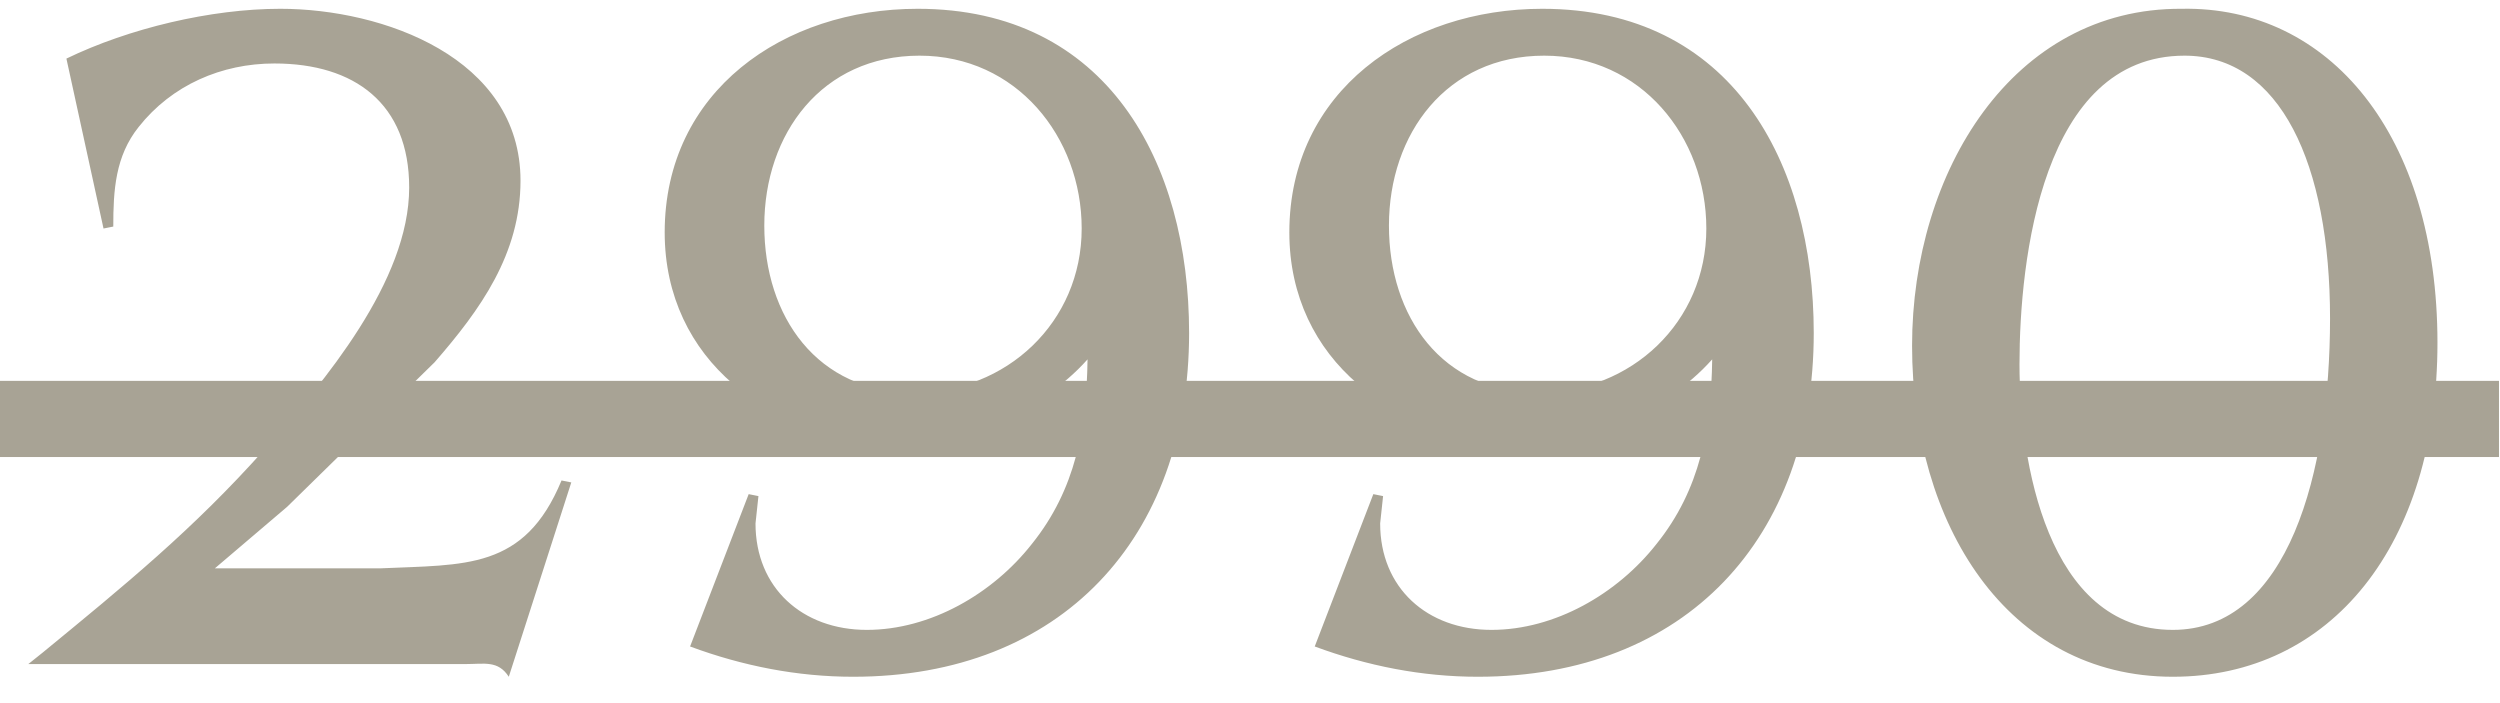
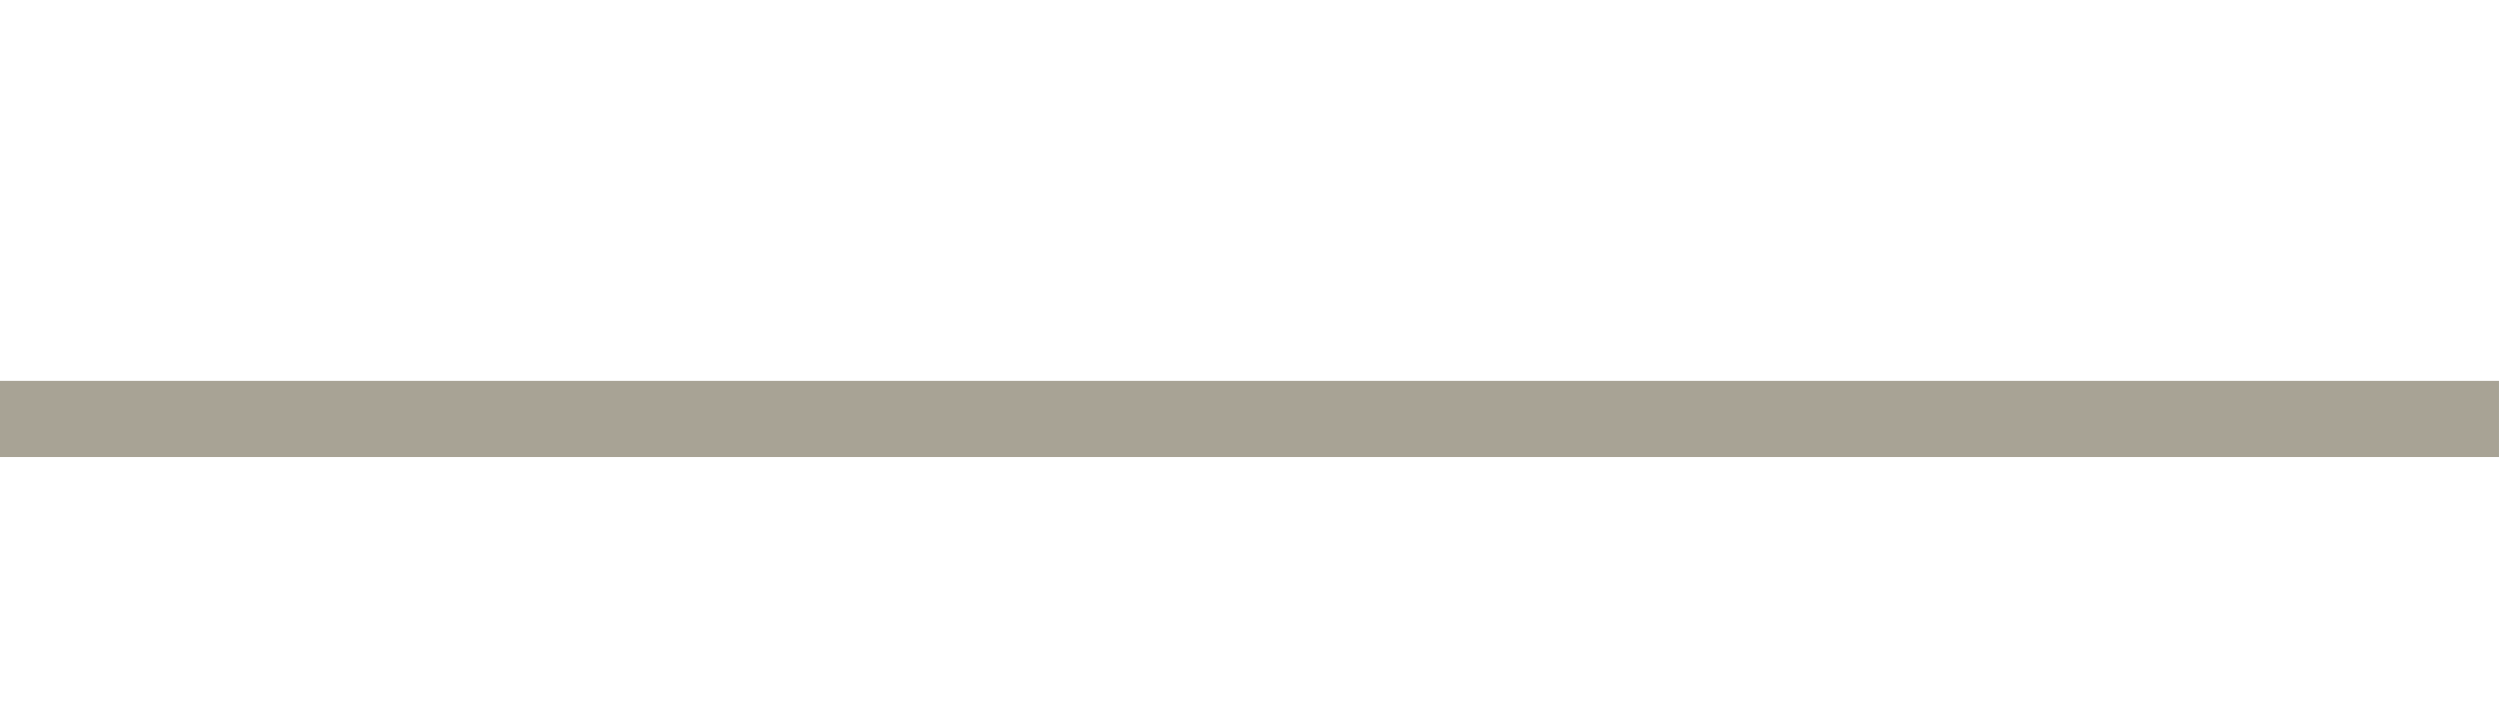
<svg xmlns="http://www.w3.org/2000/svg" width="64" height="18" viewBox="0 0 64 18" fill="none">
  <g opacity="0.5">
-     <path d="M13.025 17.325C12.75 16.9 12.4 17 11.925 17H0.725L1.1 16.7C3.2 14.975 4.95 13.55 6.775 11.5C8.3 9.775 10.475 7.2 10.475 4.8C10.475 2.65 9.075 1.625 7.025 1.625C5.675 1.625 4.4 2.175 3.55 3.25C2.95 4 2.9 4.875 2.9 5.8L2.65 5.85L1.7 1.5C3.3 0.725 5.4 0.225 7.175 0.225C9.8 0.225 13.325 1.475 13.325 4.625C13.325 6.5 12.3 7.925 11.125 9.275L7.35 12.975L5.5 14.55H9.725C11.9 14.45 13.425 14.6 14.375 12.3L14.625 12.35L13.025 17.325ZM19.341 13.4C19.341 15.05 20.541 16.125 22.191 16.125C23.816 16.125 25.416 15.2 26.416 13.925C27.541 12.525 27.816 10.95 27.841 9.2C26.591 10.6 24.691 11.25 22.841 11.25C19.741 11.25 17.016 9.225 17.016 5.95C17.016 2.325 20.066 0.225 23.491 0.225C28.341 0.225 30.441 4.15 30.441 8.525C30.441 13.775 27.166 17.325 21.841 17.325C20.416 17.325 19.016 17.05 17.666 16.55L19.166 12.65L19.416 12.7L19.341 13.4ZM23.391 10.05C25.766 10.05 27.691 8.25 27.691 5.85C27.691 3.5 26.016 1.425 23.541 1.425C21.041 1.425 19.566 3.425 19.566 5.775C19.566 8.1 20.916 10.05 23.391 10.05ZM35.332 13.4C35.332 15.05 36.532 16.125 38.182 16.125C39.807 16.125 41.407 15.2 42.407 13.925C43.532 12.525 43.807 10.95 43.832 9.2C42.582 10.6 40.682 11.25 38.832 11.25C35.732 11.25 33.007 9.225 33.007 5.95C33.007 2.325 36.057 0.225 39.482 0.225C44.332 0.225 46.432 4.15 46.432 8.525C46.432 13.775 43.157 17.325 37.832 17.325C36.407 17.325 35.007 17.05 33.657 16.55L35.157 12.65L35.407 12.7L35.332 13.4ZM39.382 10.05C41.757 10.05 43.682 8.25 43.682 5.85C43.682 3.5 42.007 1.425 39.532 1.425C37.032 1.425 35.557 3.425 35.557 5.775C35.557 8.1 36.907 10.05 39.382 10.05ZM62.399 8.775C62.399 13.95 59.674 17.325 55.624 17.325C51.374 17.325 48.949 13.4 48.949 8.85C48.949 4.4 51.524 0.2 55.849 0.225C59.624 0.15 62.399 3.45 62.399 8.775ZM55.624 16.125C58.574 16.125 59.649 12.1 59.649 8.15C59.649 4.2 58.374 1.425 55.924 1.425C52.274 1.425 51.699 6.65 51.699 9.325C51.699 11.775 52.399 16.125 55.624 16.125Z" fill="#51482B" />
-     <path d="M0 9.75H63.974V11.7H0V9.75Z" fill="#51482B" />
+     <path d="M0 9.75H63.974V11.7H0V9.75" fill="#51482B" />
  </g>
</svg>